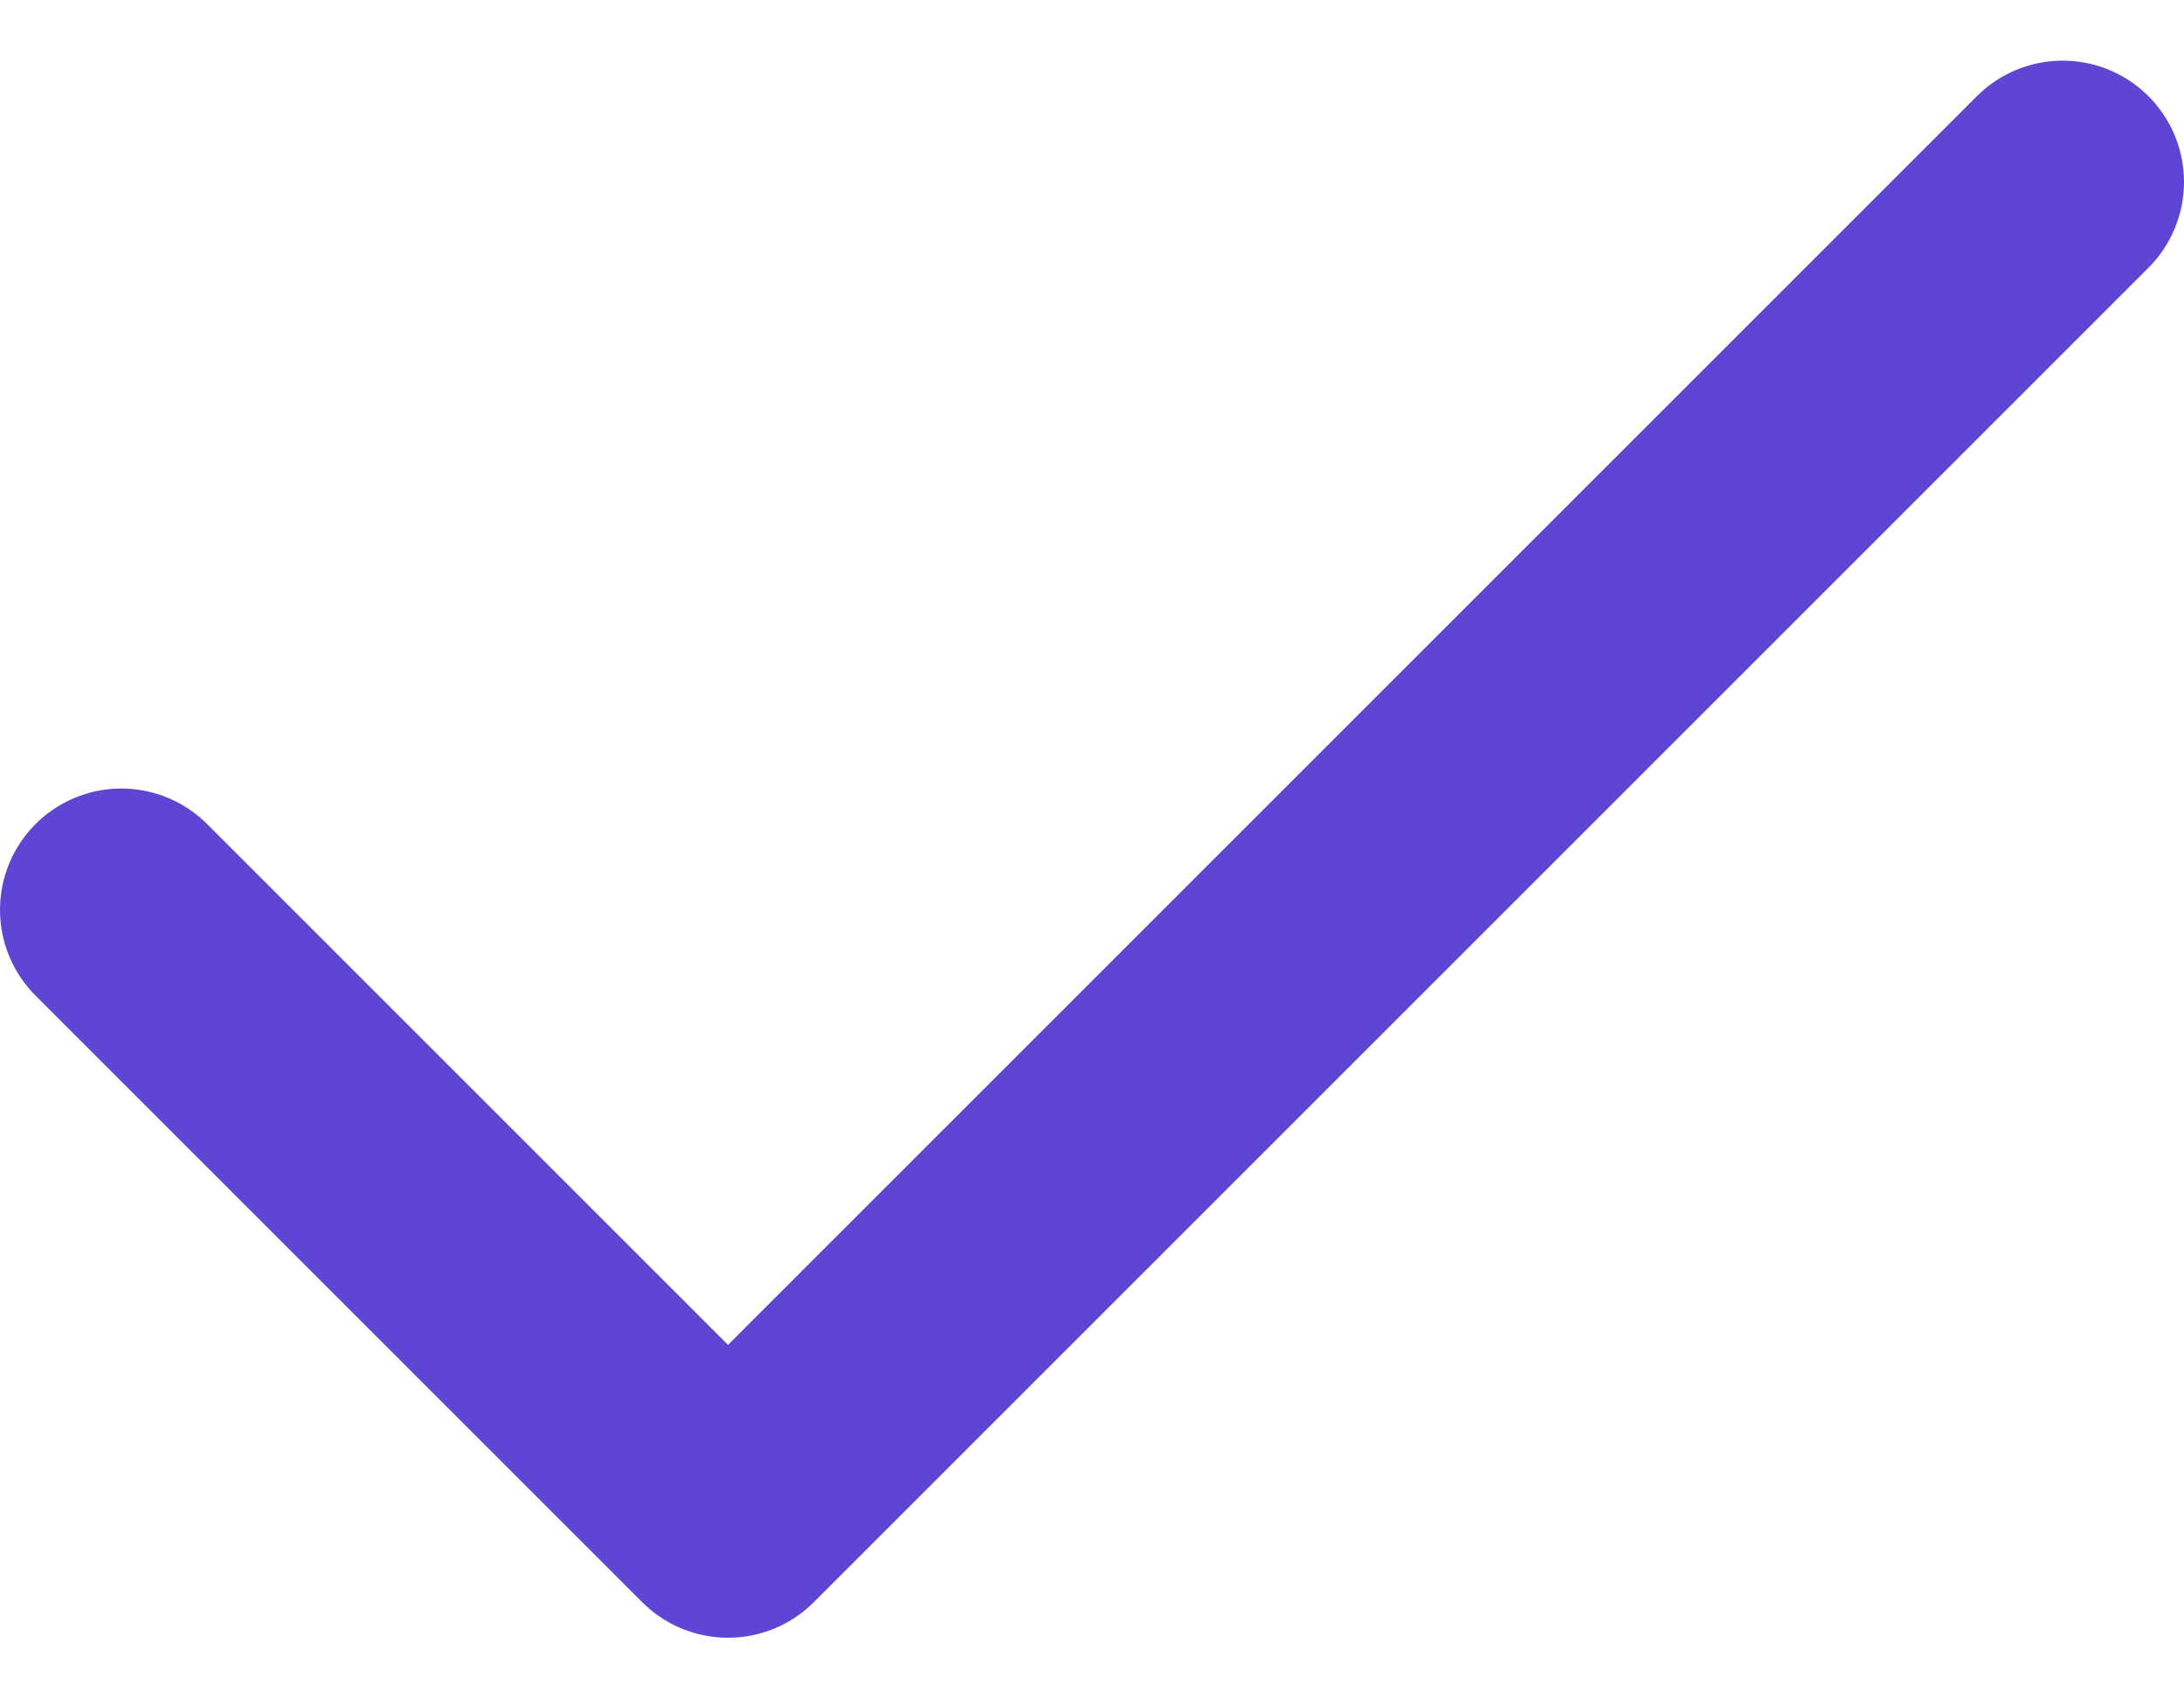
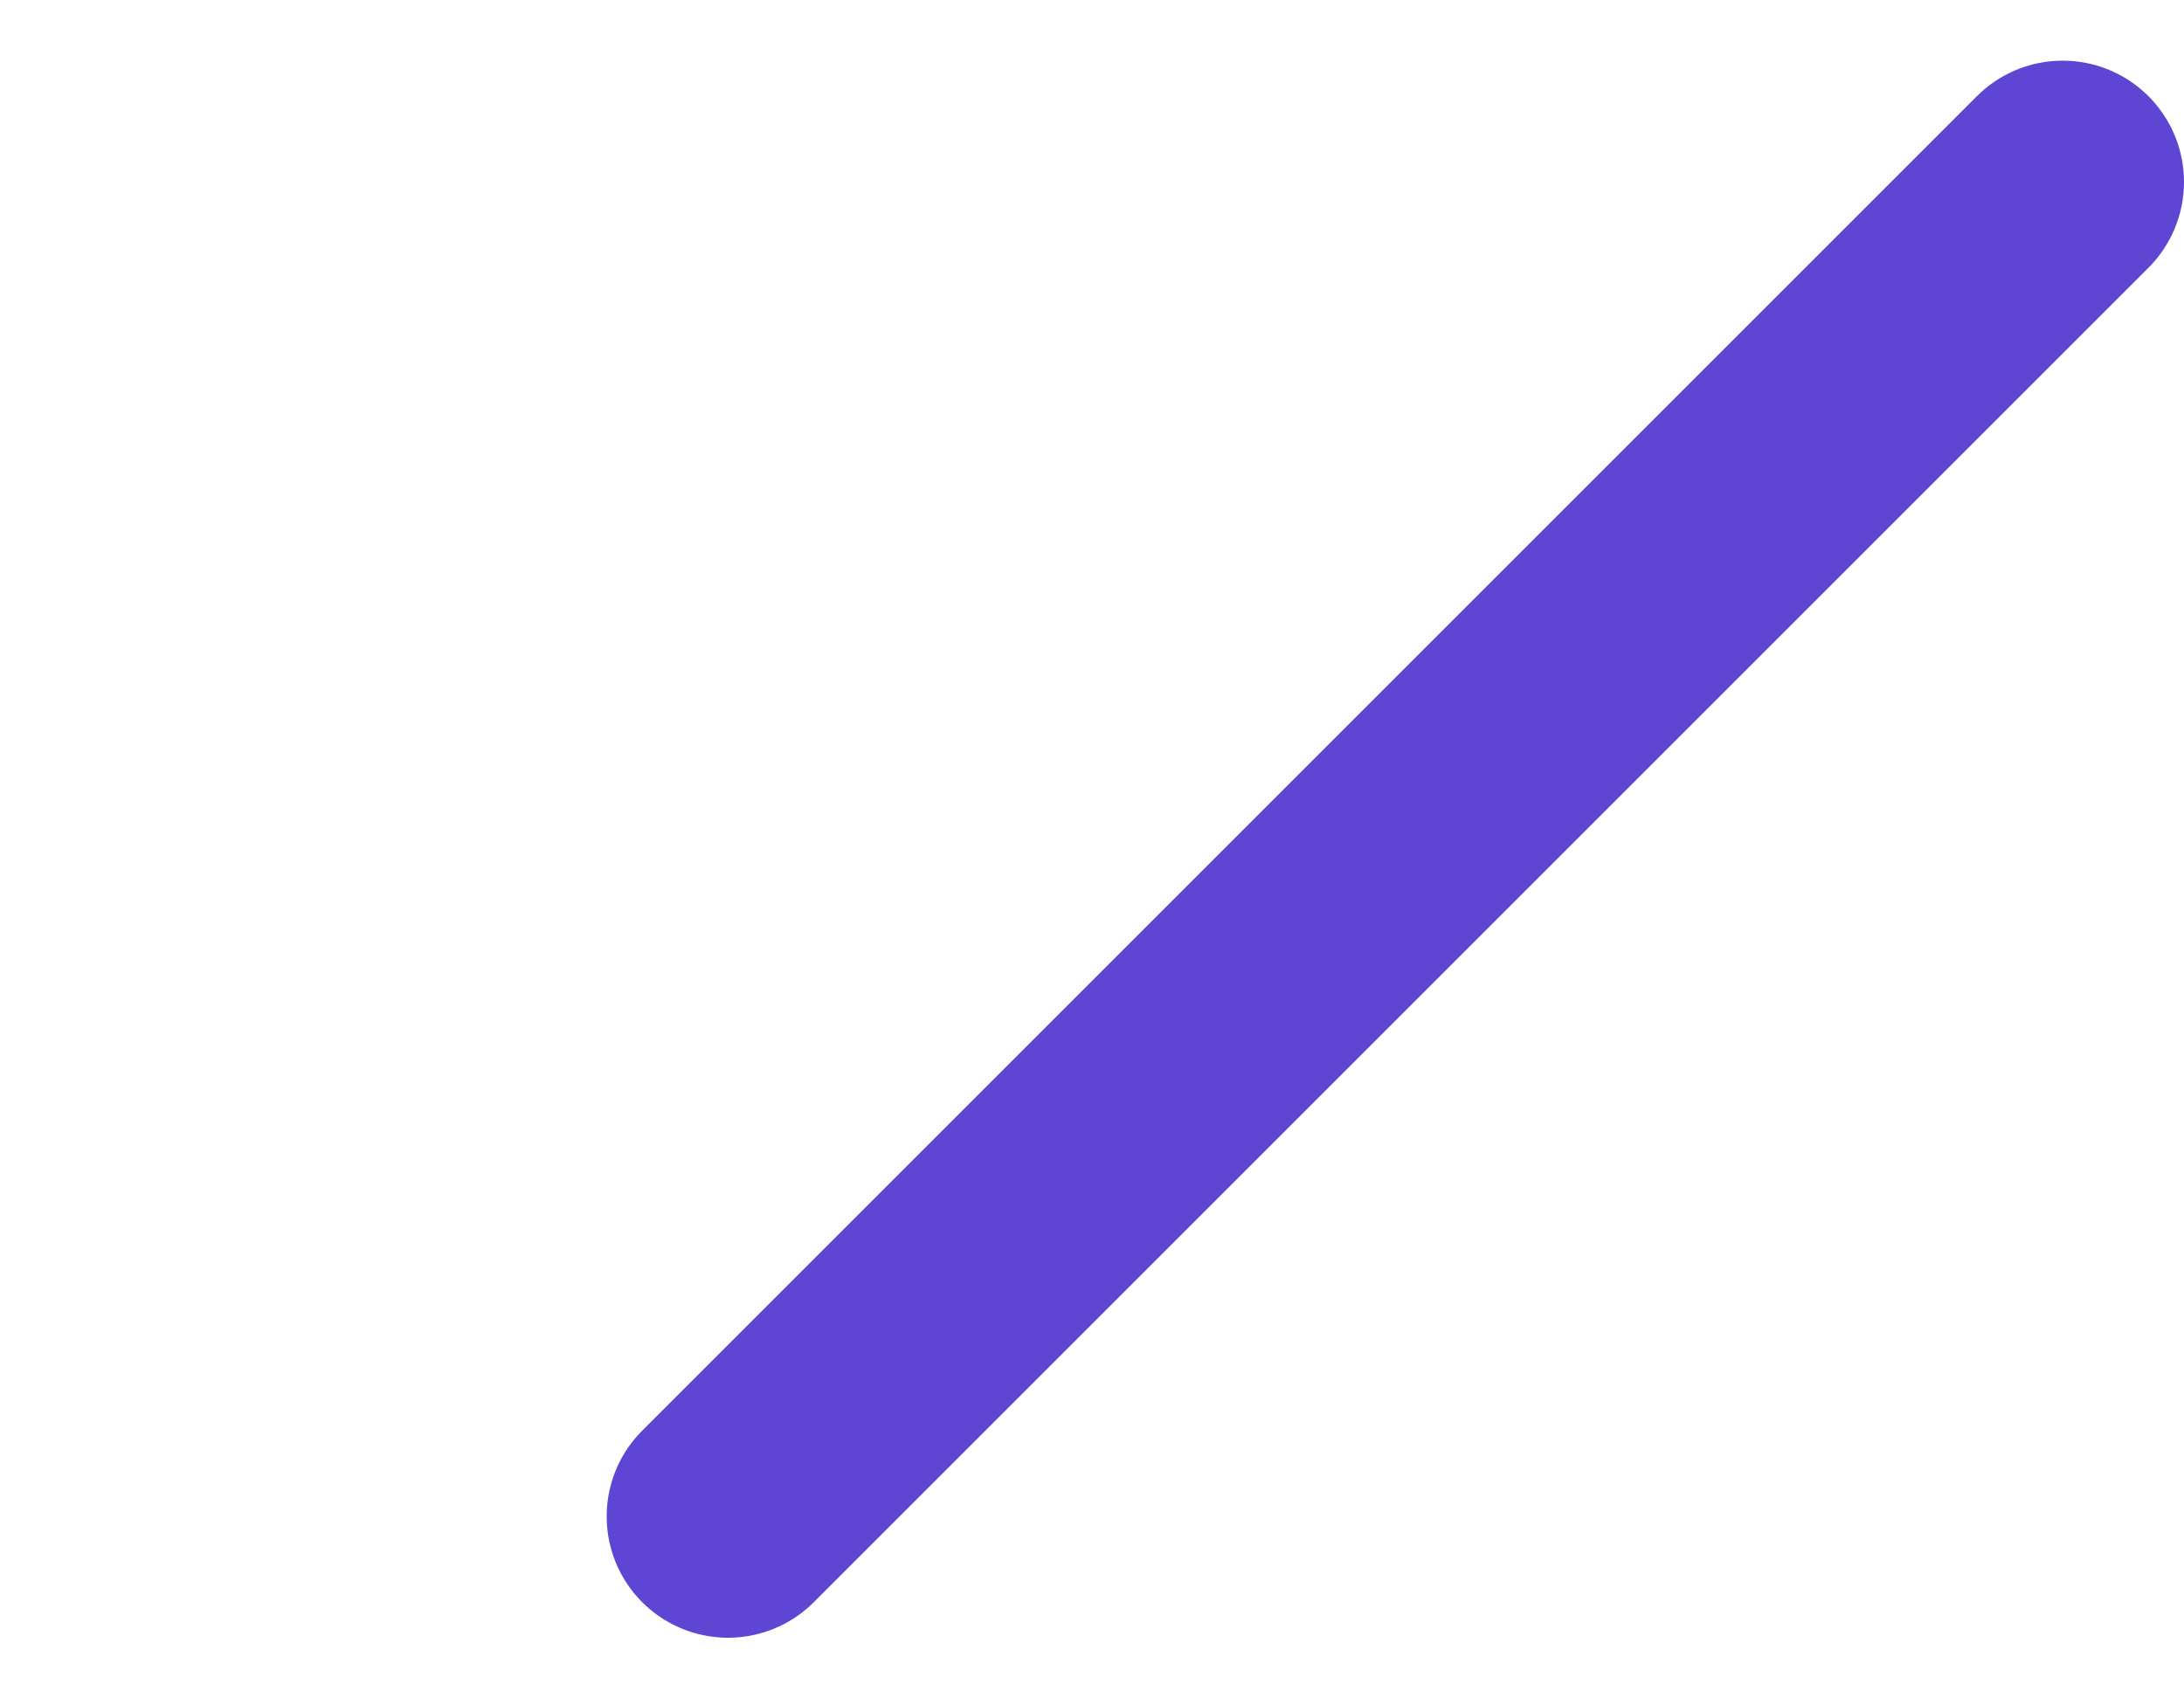
<svg xmlns="http://www.w3.org/2000/svg" width="18" height="14" viewBox="0 0 18 14" fill="none">
-   <path d="M17 1.5L6 12.5L1 7.5" stroke="#5F45D3" stroke-width="2" stroke-linecap="round" stroke-linejoin="round" />
+   <path d="M17 1.5L6 12.5" stroke="#5F45D3" stroke-width="2" stroke-linecap="round" stroke-linejoin="round" />
</svg>